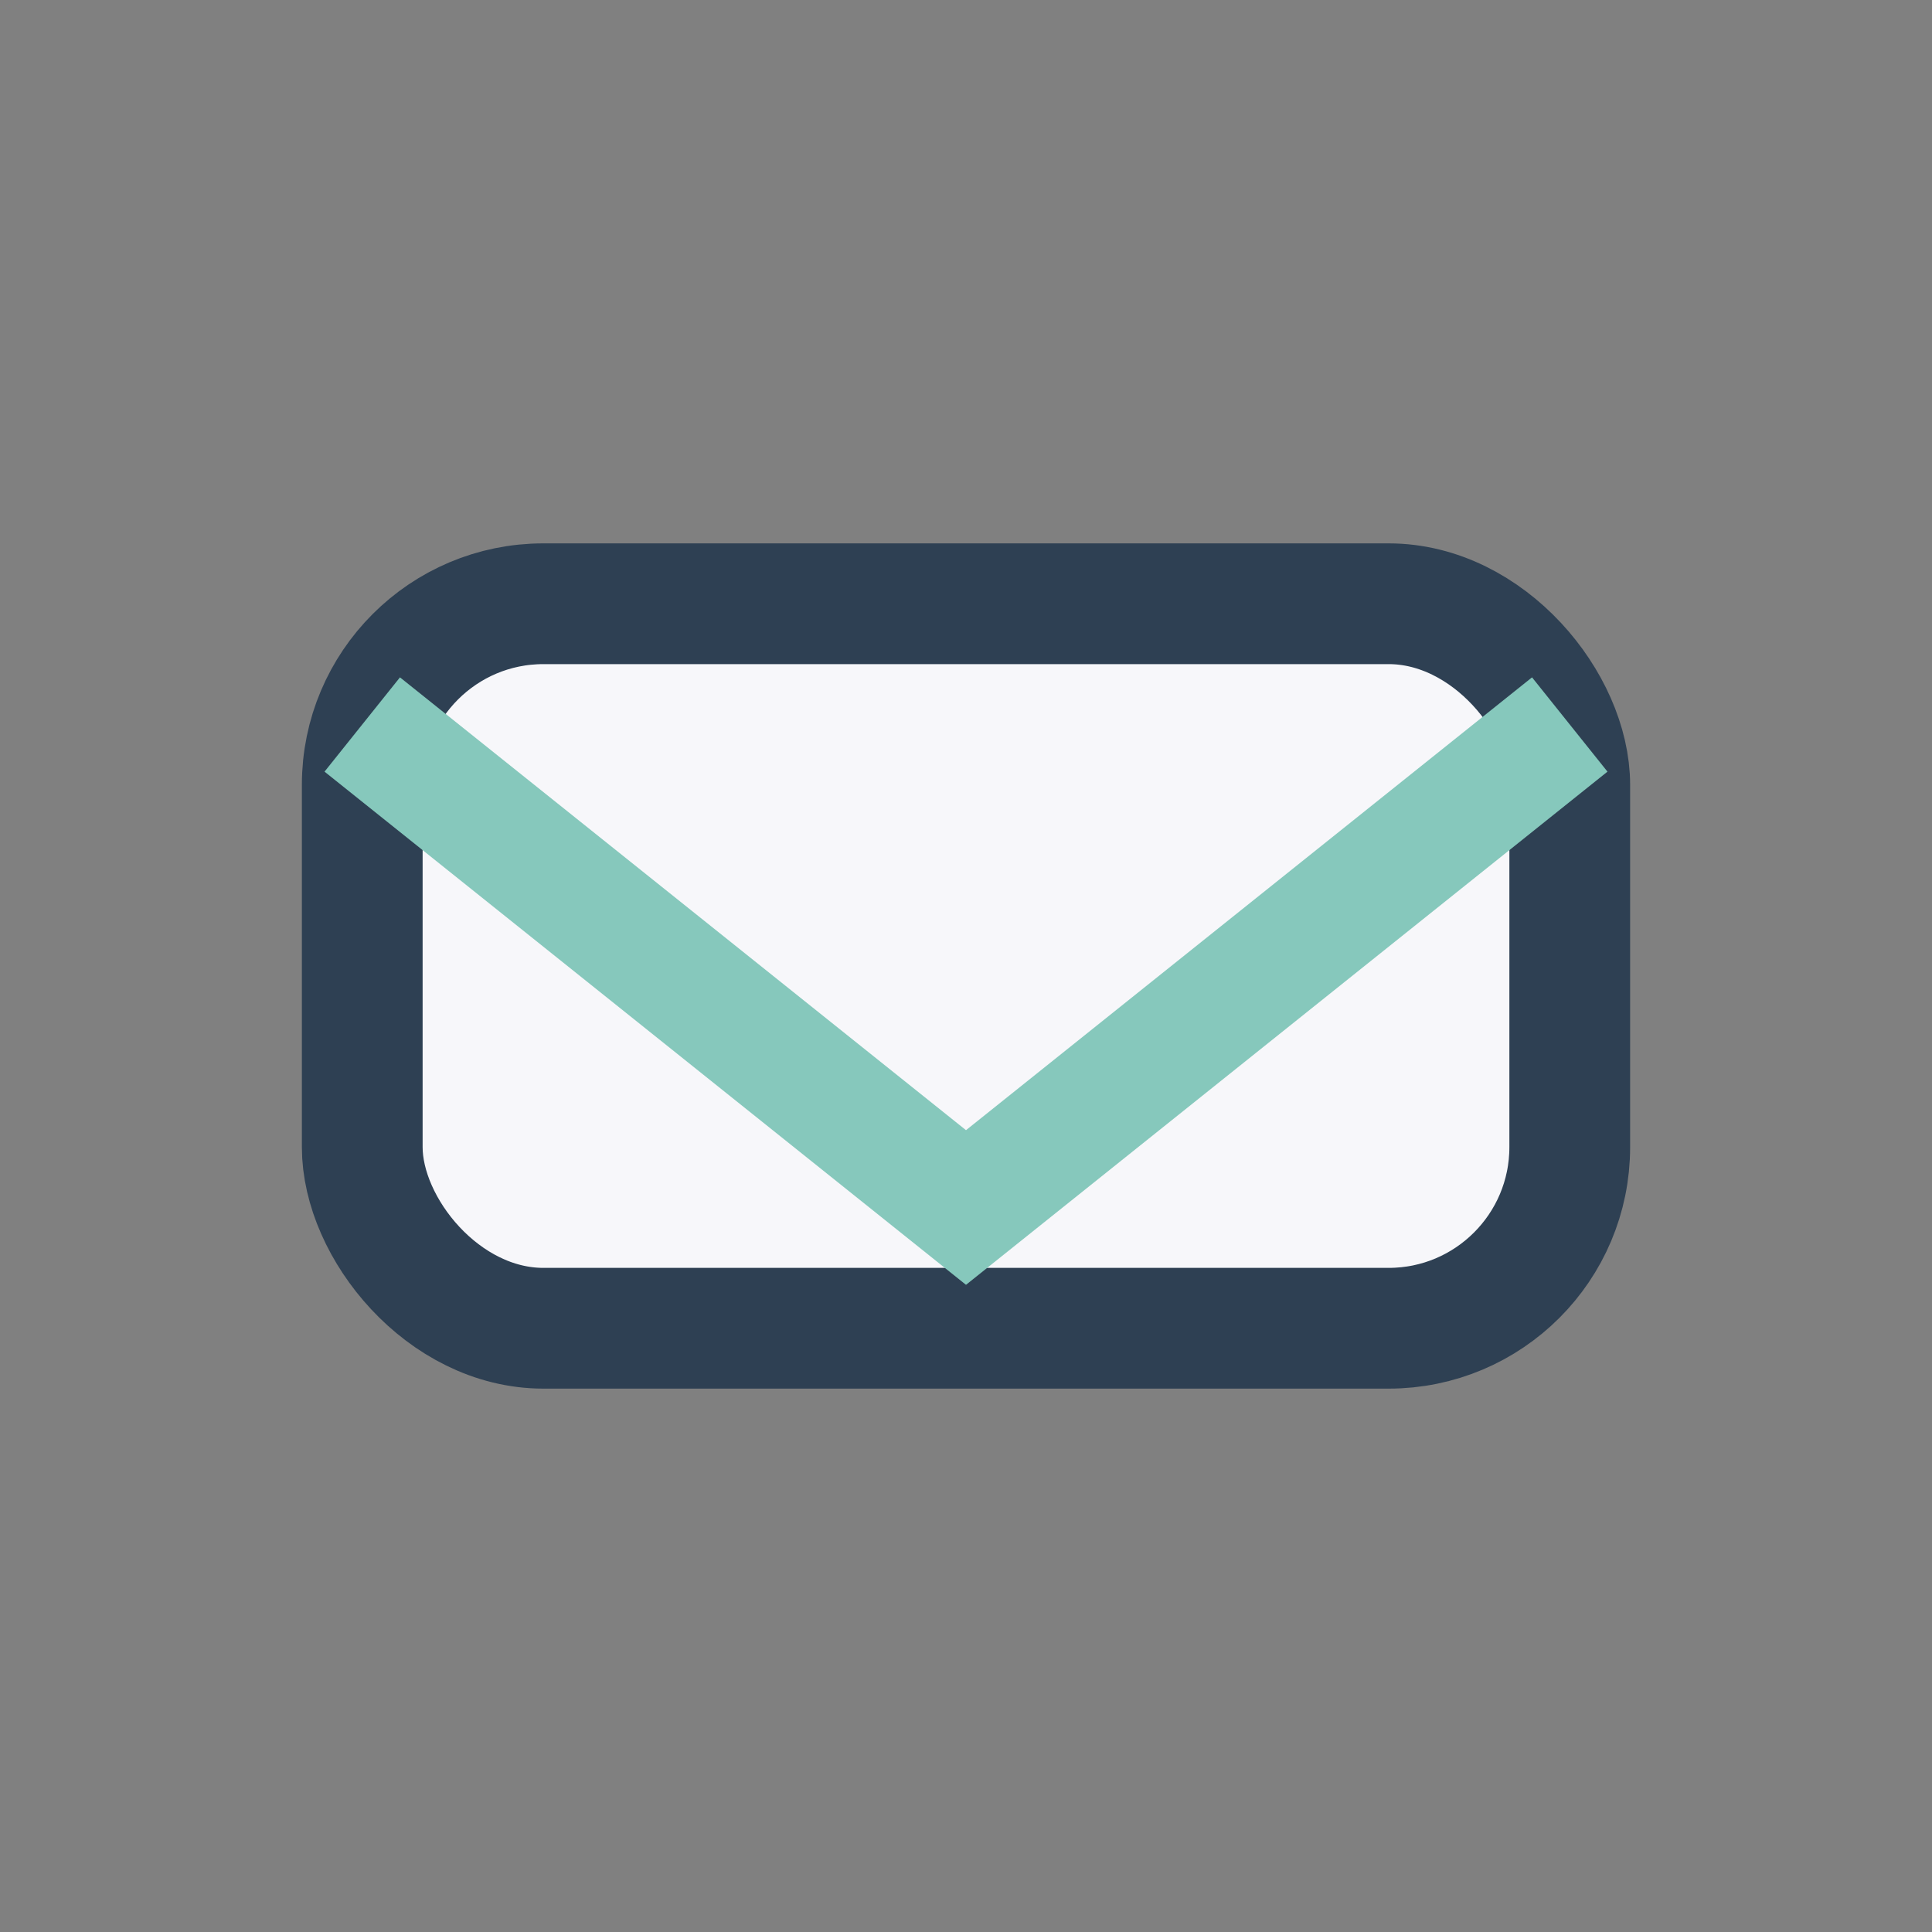
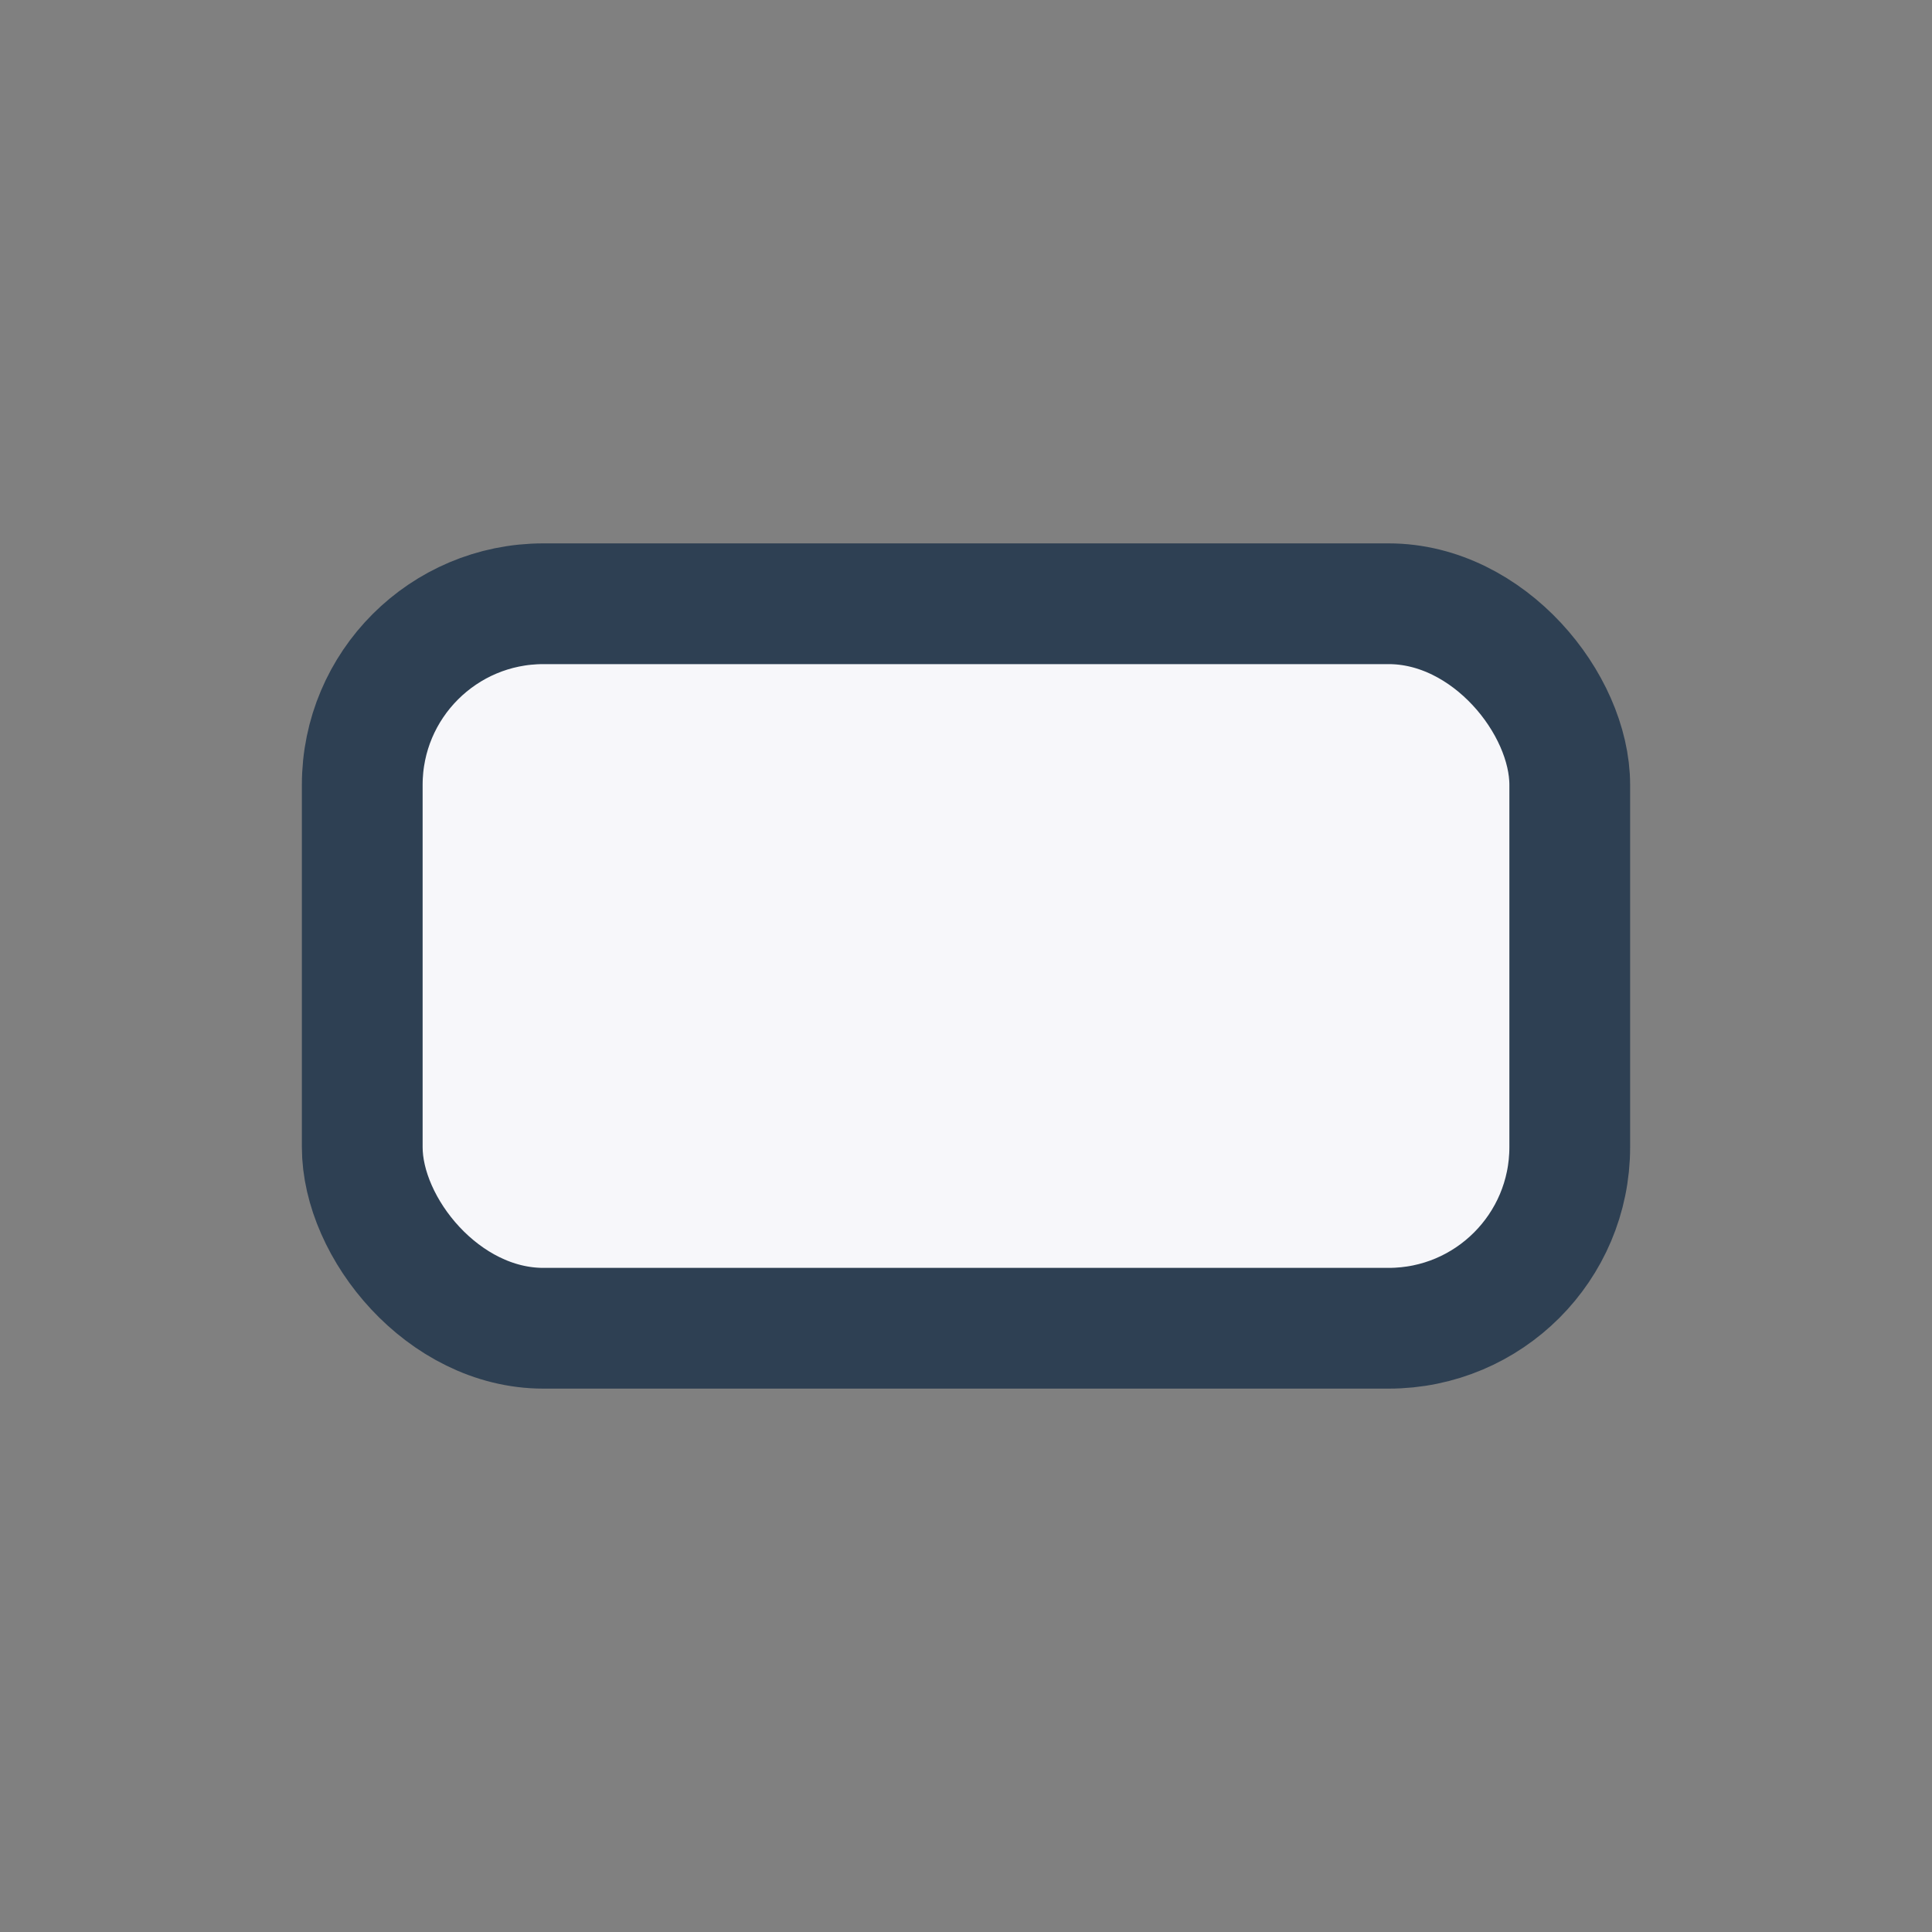
<svg xmlns="http://www.w3.org/2000/svg" width="32" height="32" viewBox="0 0 32 32">
  <rect x="0" y="0" width="32" height="32" fill="#808080" stroke="none" />
  <rect x="6" y="10" width="20" height="12" rx="3" fill="#F7F7FA" stroke="#2E4053" stroke-width="2" />
-   <path d="M6 12l10 8 10-8" fill="none" stroke="#86C8BC" stroke-width="2" />
</svg>